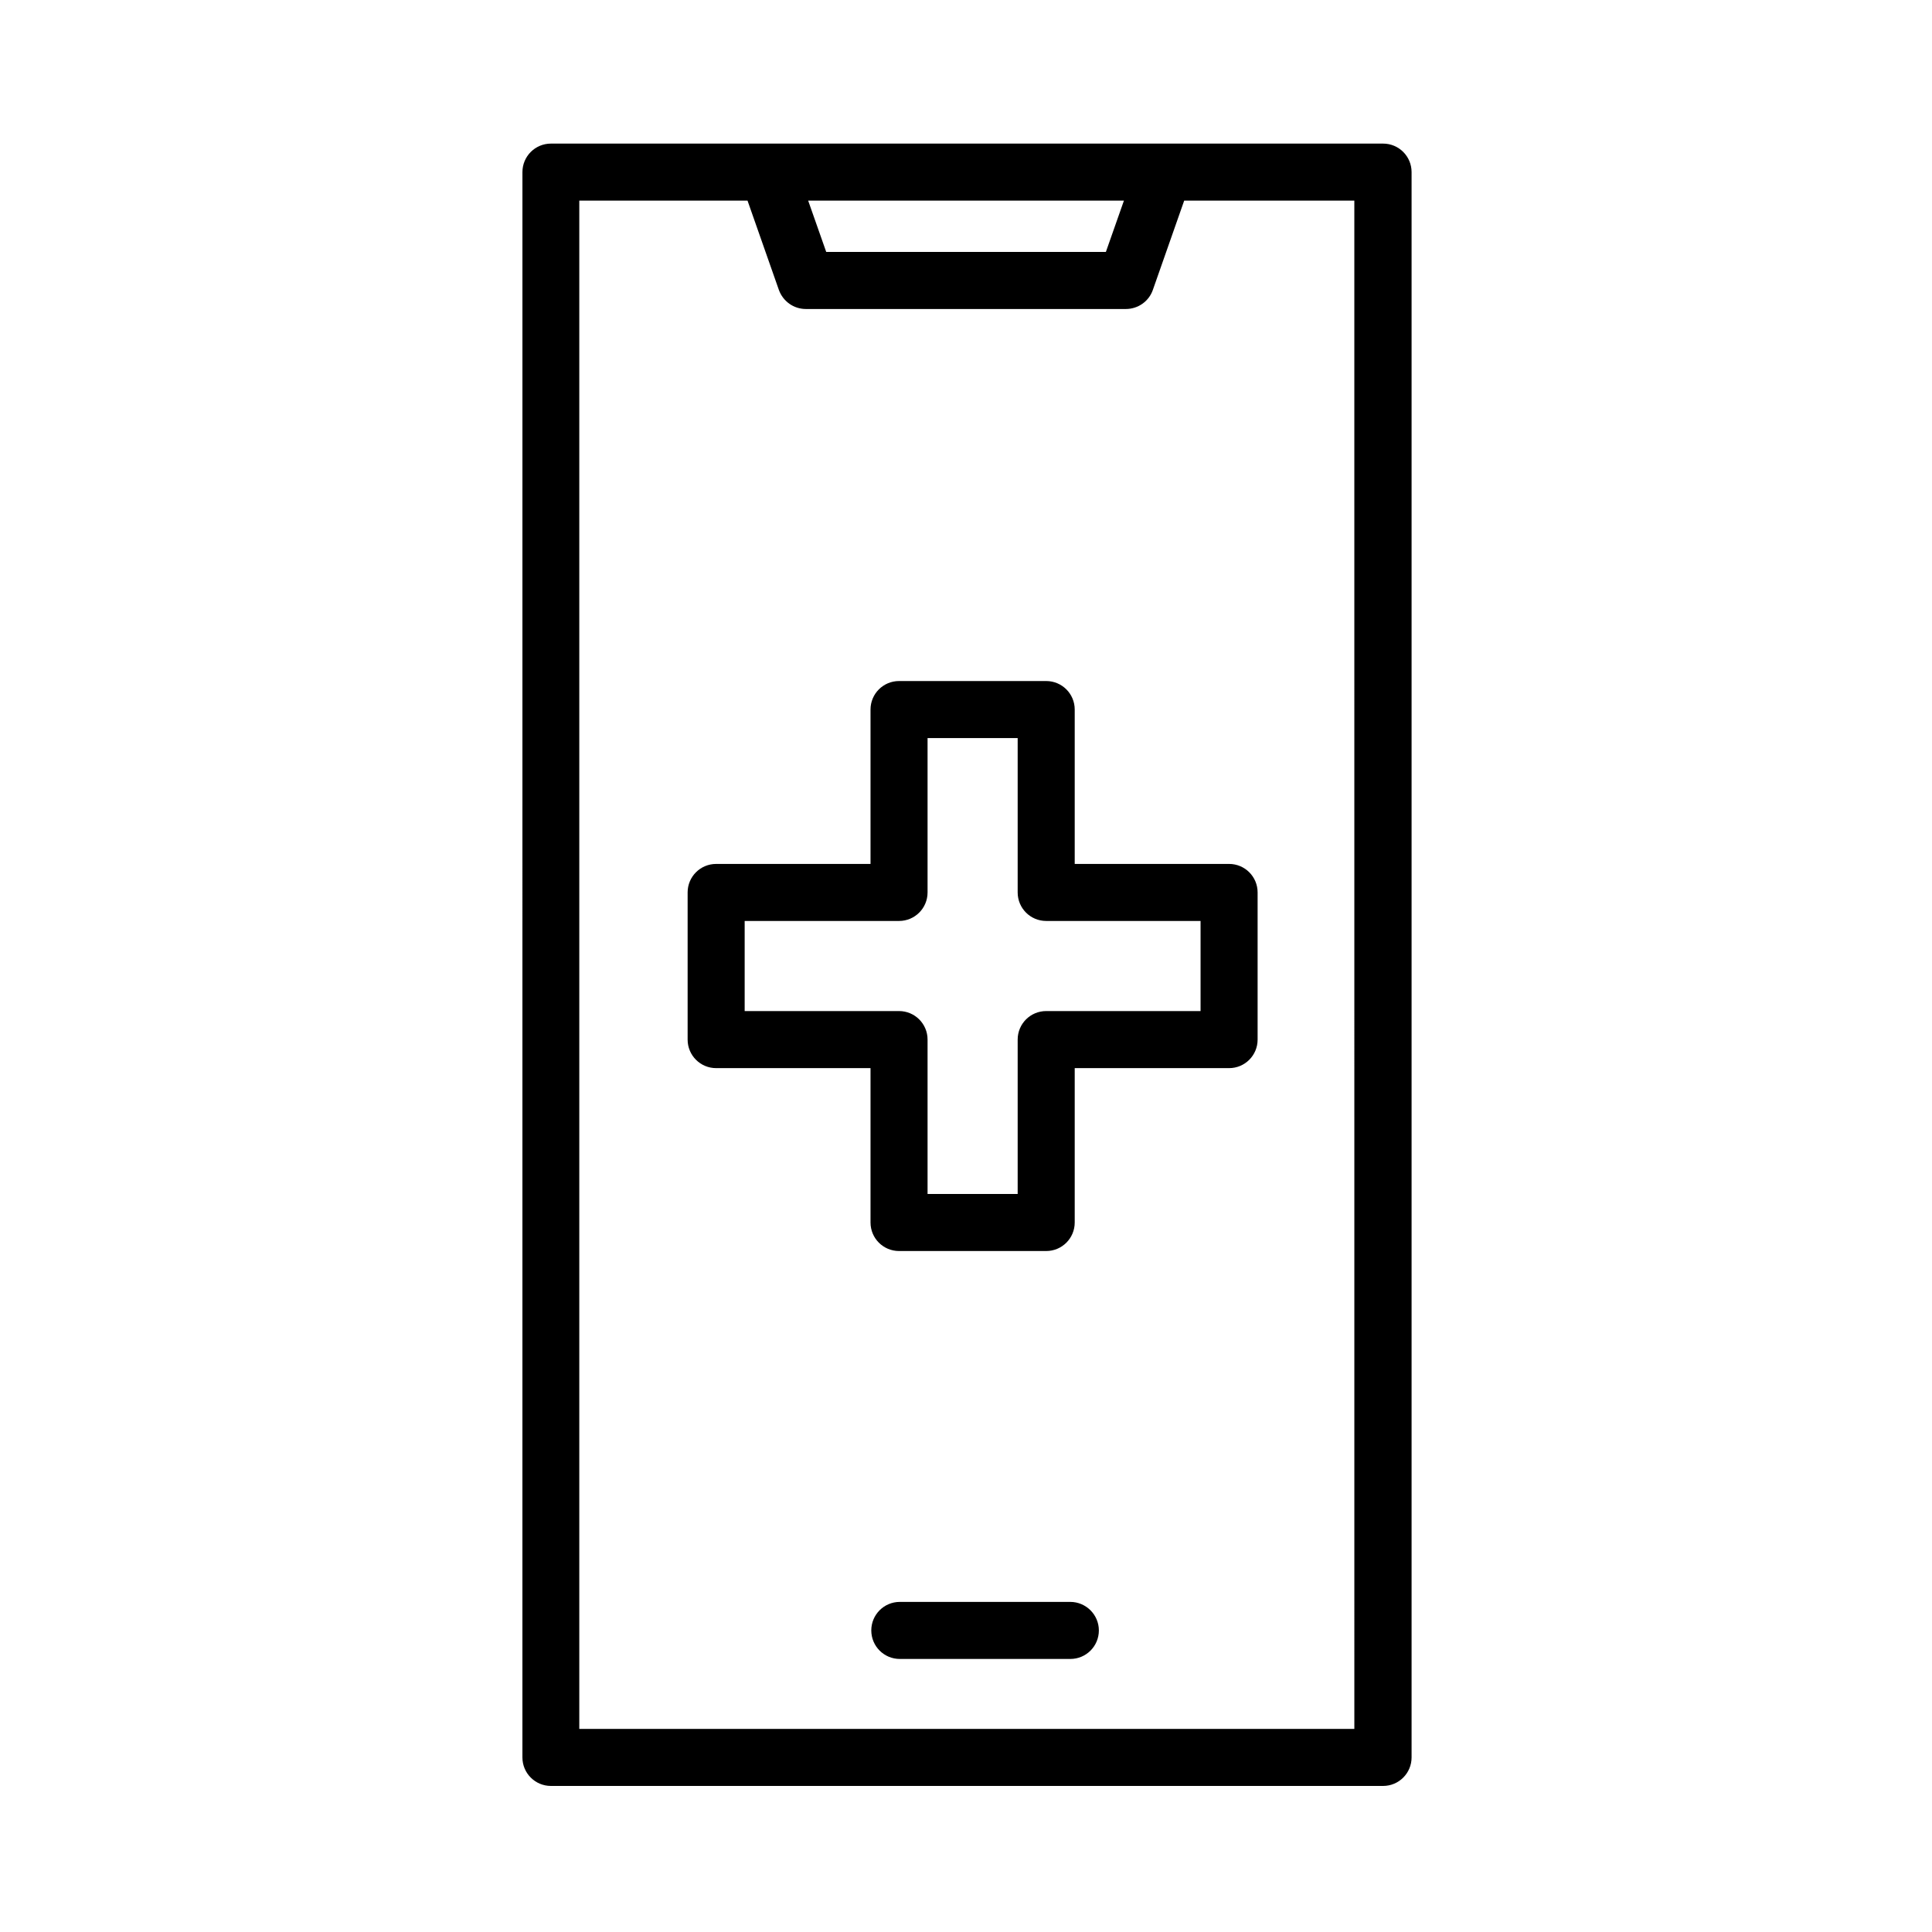
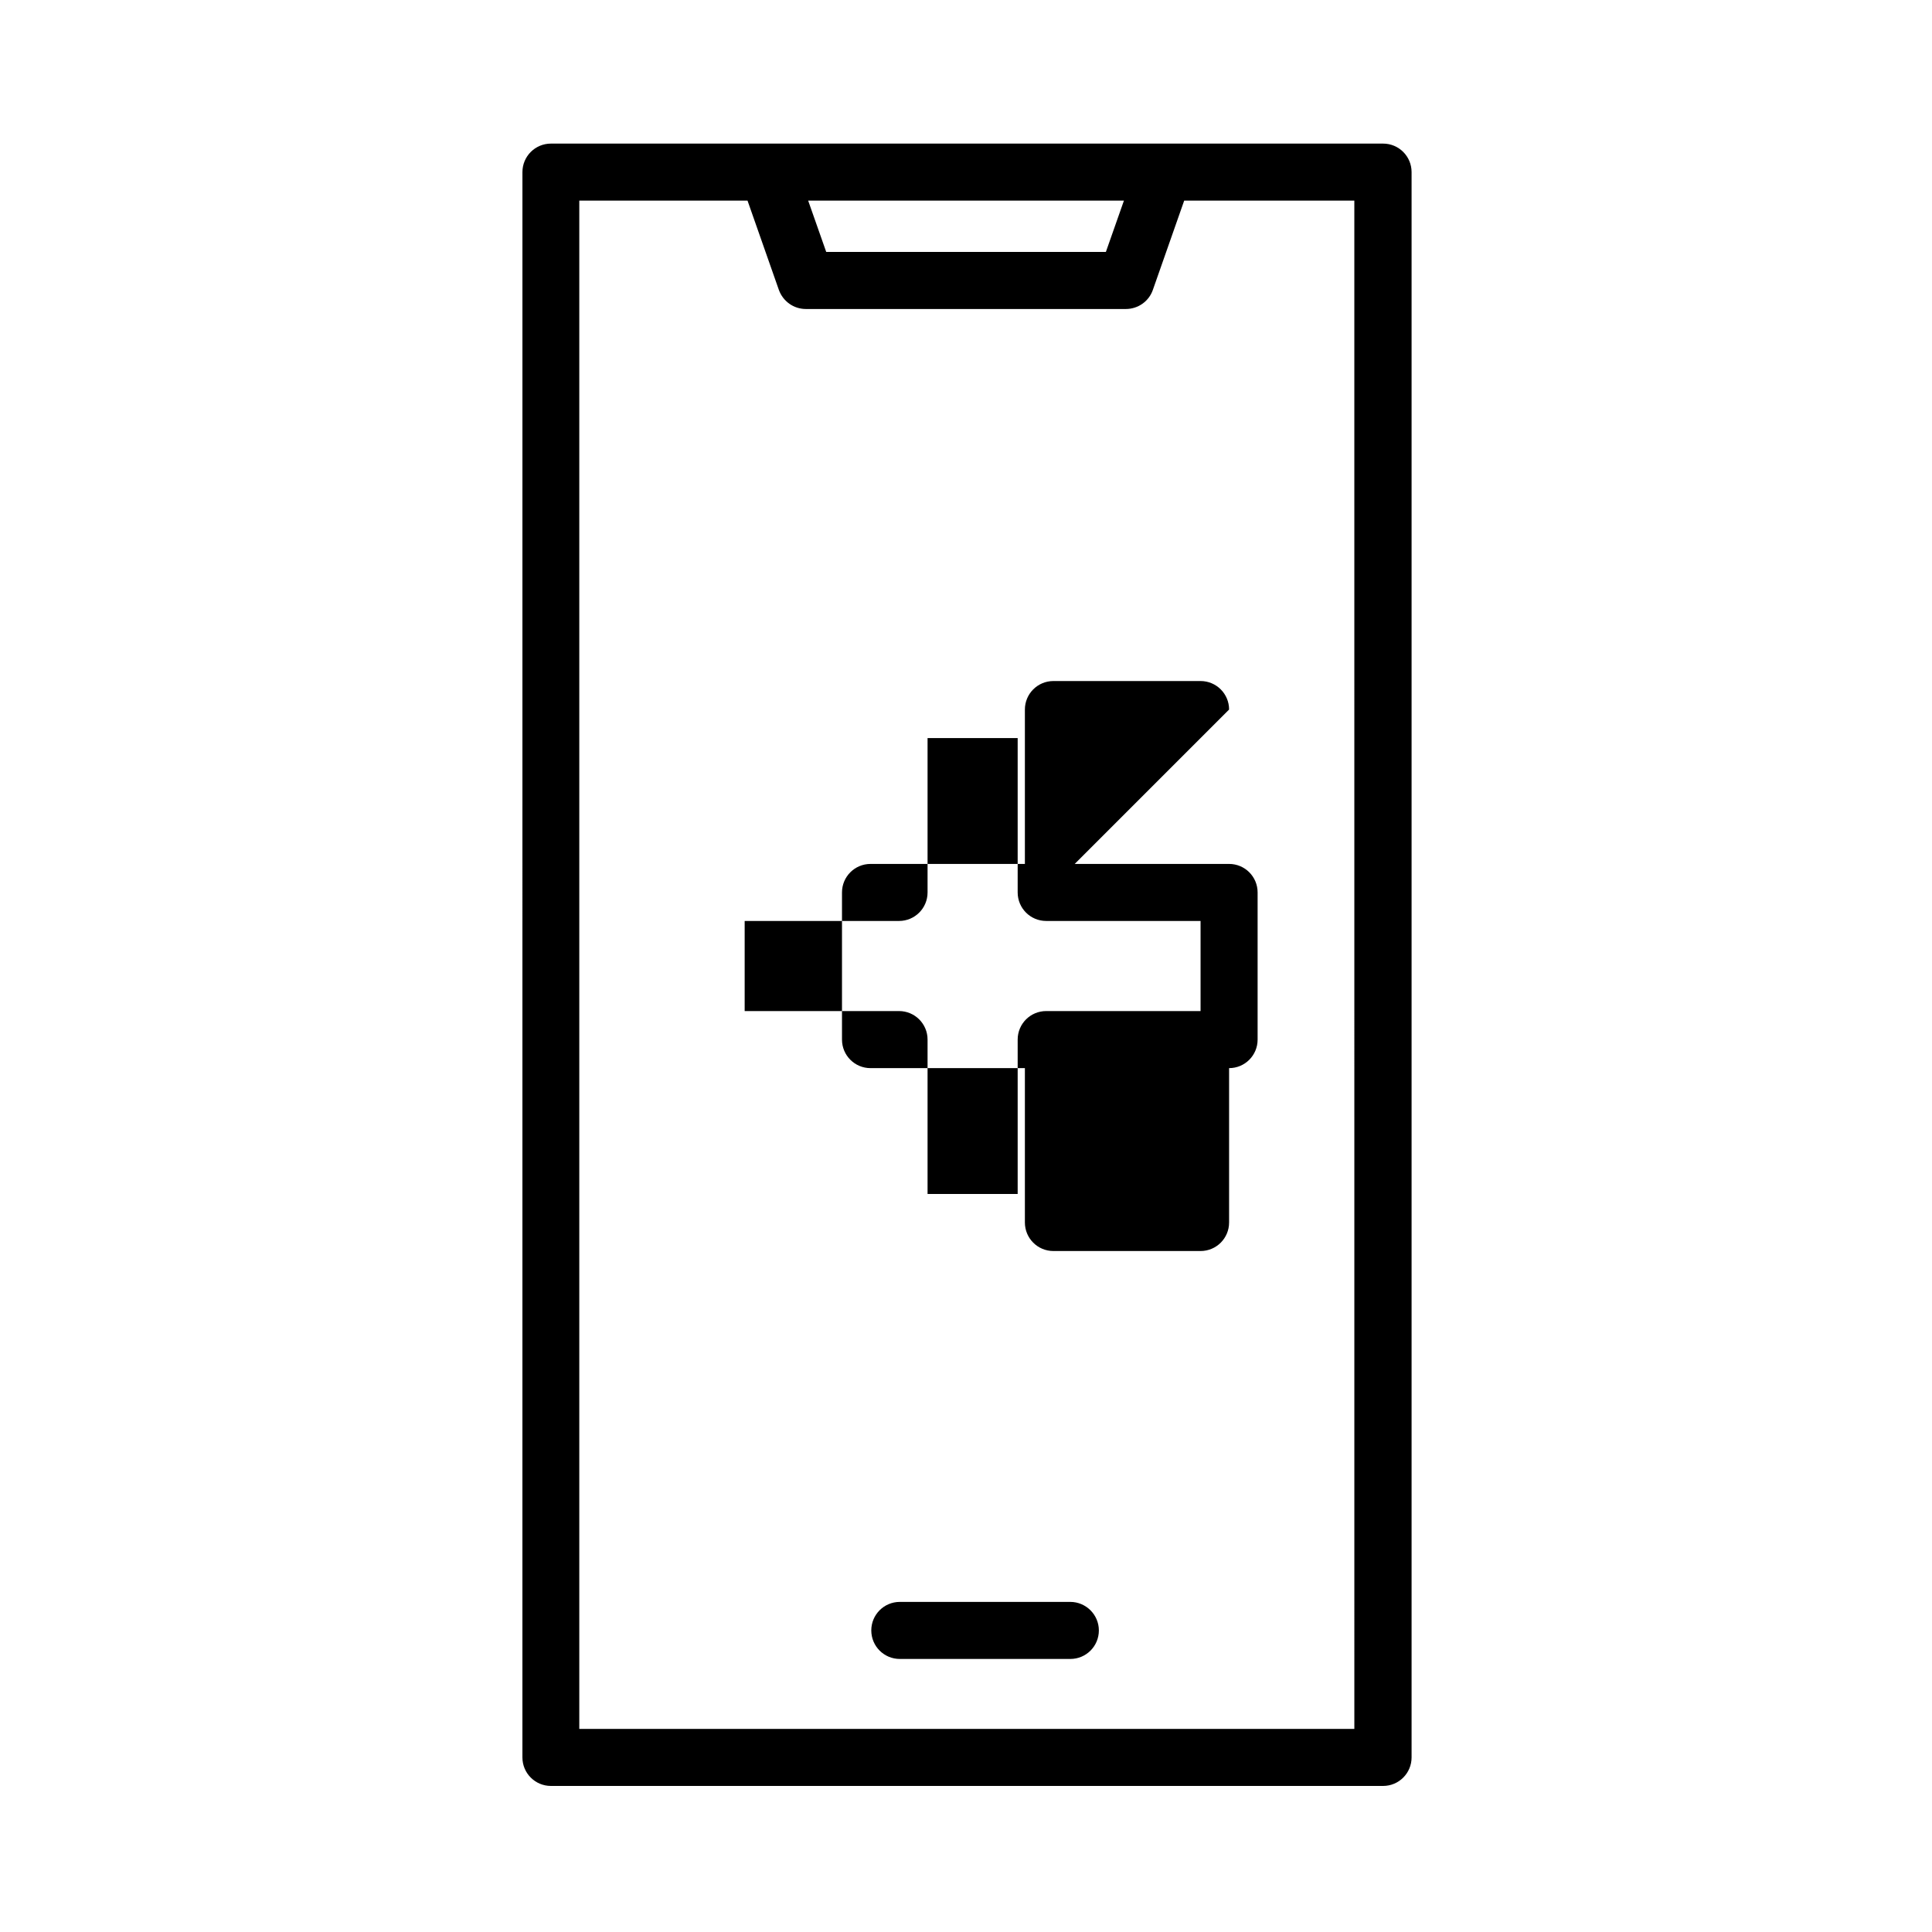
<svg xmlns="http://www.w3.org/2000/svg" fill="#000000" width="800px" height="800px" version="1.1" viewBox="144 144 512 512">
-   <path d="m435.21 576.08c0 4.18-3.375 7.559-7.559 7.559h-45.191c-4.18 0-7.559-3.375-7.559-7.559 0-4.18 3.375-7.559 7.559-7.559h45.191c4.133 0.004 7.559 3.379 7.559 7.559zm-6.398-203.13h40.91c4.18 0 7.559 3.375 7.559 7.559v38.996c0 4.18-3.375 7.559-7.559 7.559h-40.91v40.91c0 4.18-3.375 7.559-7.559 7.559h-38.996c-4.18 0-7.559-3.375-7.559-7.559v-40.91h-40.91c-4.18 0-7.559-3.375-7.559-7.559v-38.996c0-4.18 3.375-7.559 7.559-7.559h40.91v-40.91c0-4.18 3.375-7.559 7.559-7.559h38.996c4.18 0 7.559 3.375 7.559 7.559zm-7.559 15.113c-4.18 0-7.559-3.375-7.559-7.559v-40.91h-23.879v40.91c0 4.18-3.375 7.559-7.559 7.559h-40.91v23.879h40.91c4.18 0 7.559 3.375 7.559 7.559v40.91h23.879v-40.91c0-4.18 3.375-7.559 7.559-7.559h40.91v-23.879zm96.832-198.45v420.12c0 4.18-3.375 7.559-7.559 7.559h-220.52c-4.18 0-7.559-3.375-7.559-7.559l0.004-420.12c0-4.18 3.375-7.559 7.559-7.559h220.52c4.18 0 7.555 3.375 7.555 7.559zm-159.91 7.555 4.785 13.602h74.109l4.785-13.602zm144.79 0h-45.141l-8.312 23.68c-1.059 3.023-3.93 5.039-7.152 5.039h-84.793c-3.223 0-6.047-2.016-7.152-5.039l-8.312-23.68h-44.586v405.01h205.4l-0.004-405.01z" />
+   <path d="m435.21 576.08c0 4.18-3.375 7.559-7.559 7.559h-45.191c-4.18 0-7.559-3.375-7.559-7.559 0-4.18 3.375-7.559 7.559-7.559h45.191c4.133 0.004 7.559 3.379 7.559 7.559zm-6.398-203.13h40.91c4.18 0 7.559 3.375 7.559 7.559v38.996c0 4.18-3.375 7.559-7.559 7.559v40.91c0 4.18-3.375 7.559-7.559 7.559h-38.996c-4.18 0-7.559-3.375-7.559-7.559v-40.91h-40.91c-4.18 0-7.559-3.375-7.559-7.559v-38.996c0-4.18 3.375-7.559 7.559-7.559h40.91v-40.91c0-4.18 3.375-7.559 7.559-7.559h38.996c4.18 0 7.559 3.375 7.559 7.559zm-7.559 15.113c-4.18 0-7.559-3.375-7.559-7.559v-40.91h-23.879v40.91c0 4.18-3.375 7.559-7.559 7.559h-40.91v23.879h40.91c4.18 0 7.559 3.375 7.559 7.559v40.91h23.879v-40.91c0-4.18 3.375-7.559 7.559-7.559h40.91v-23.879zm96.832-198.45v420.12c0 4.18-3.375 7.559-7.559 7.559h-220.52c-4.18 0-7.559-3.375-7.559-7.559l0.004-420.12c0-4.18 3.375-7.559 7.559-7.559h220.52c4.18 0 7.555 3.375 7.555 7.559zm-159.91 7.555 4.785 13.602h74.109l4.785-13.602zm144.79 0h-45.141l-8.312 23.68c-1.059 3.023-3.93 5.039-7.152 5.039h-84.793c-3.223 0-6.047-2.016-7.152-5.039l-8.312-23.68h-44.586v405.01h205.4l-0.004-405.01z" />
</svg>